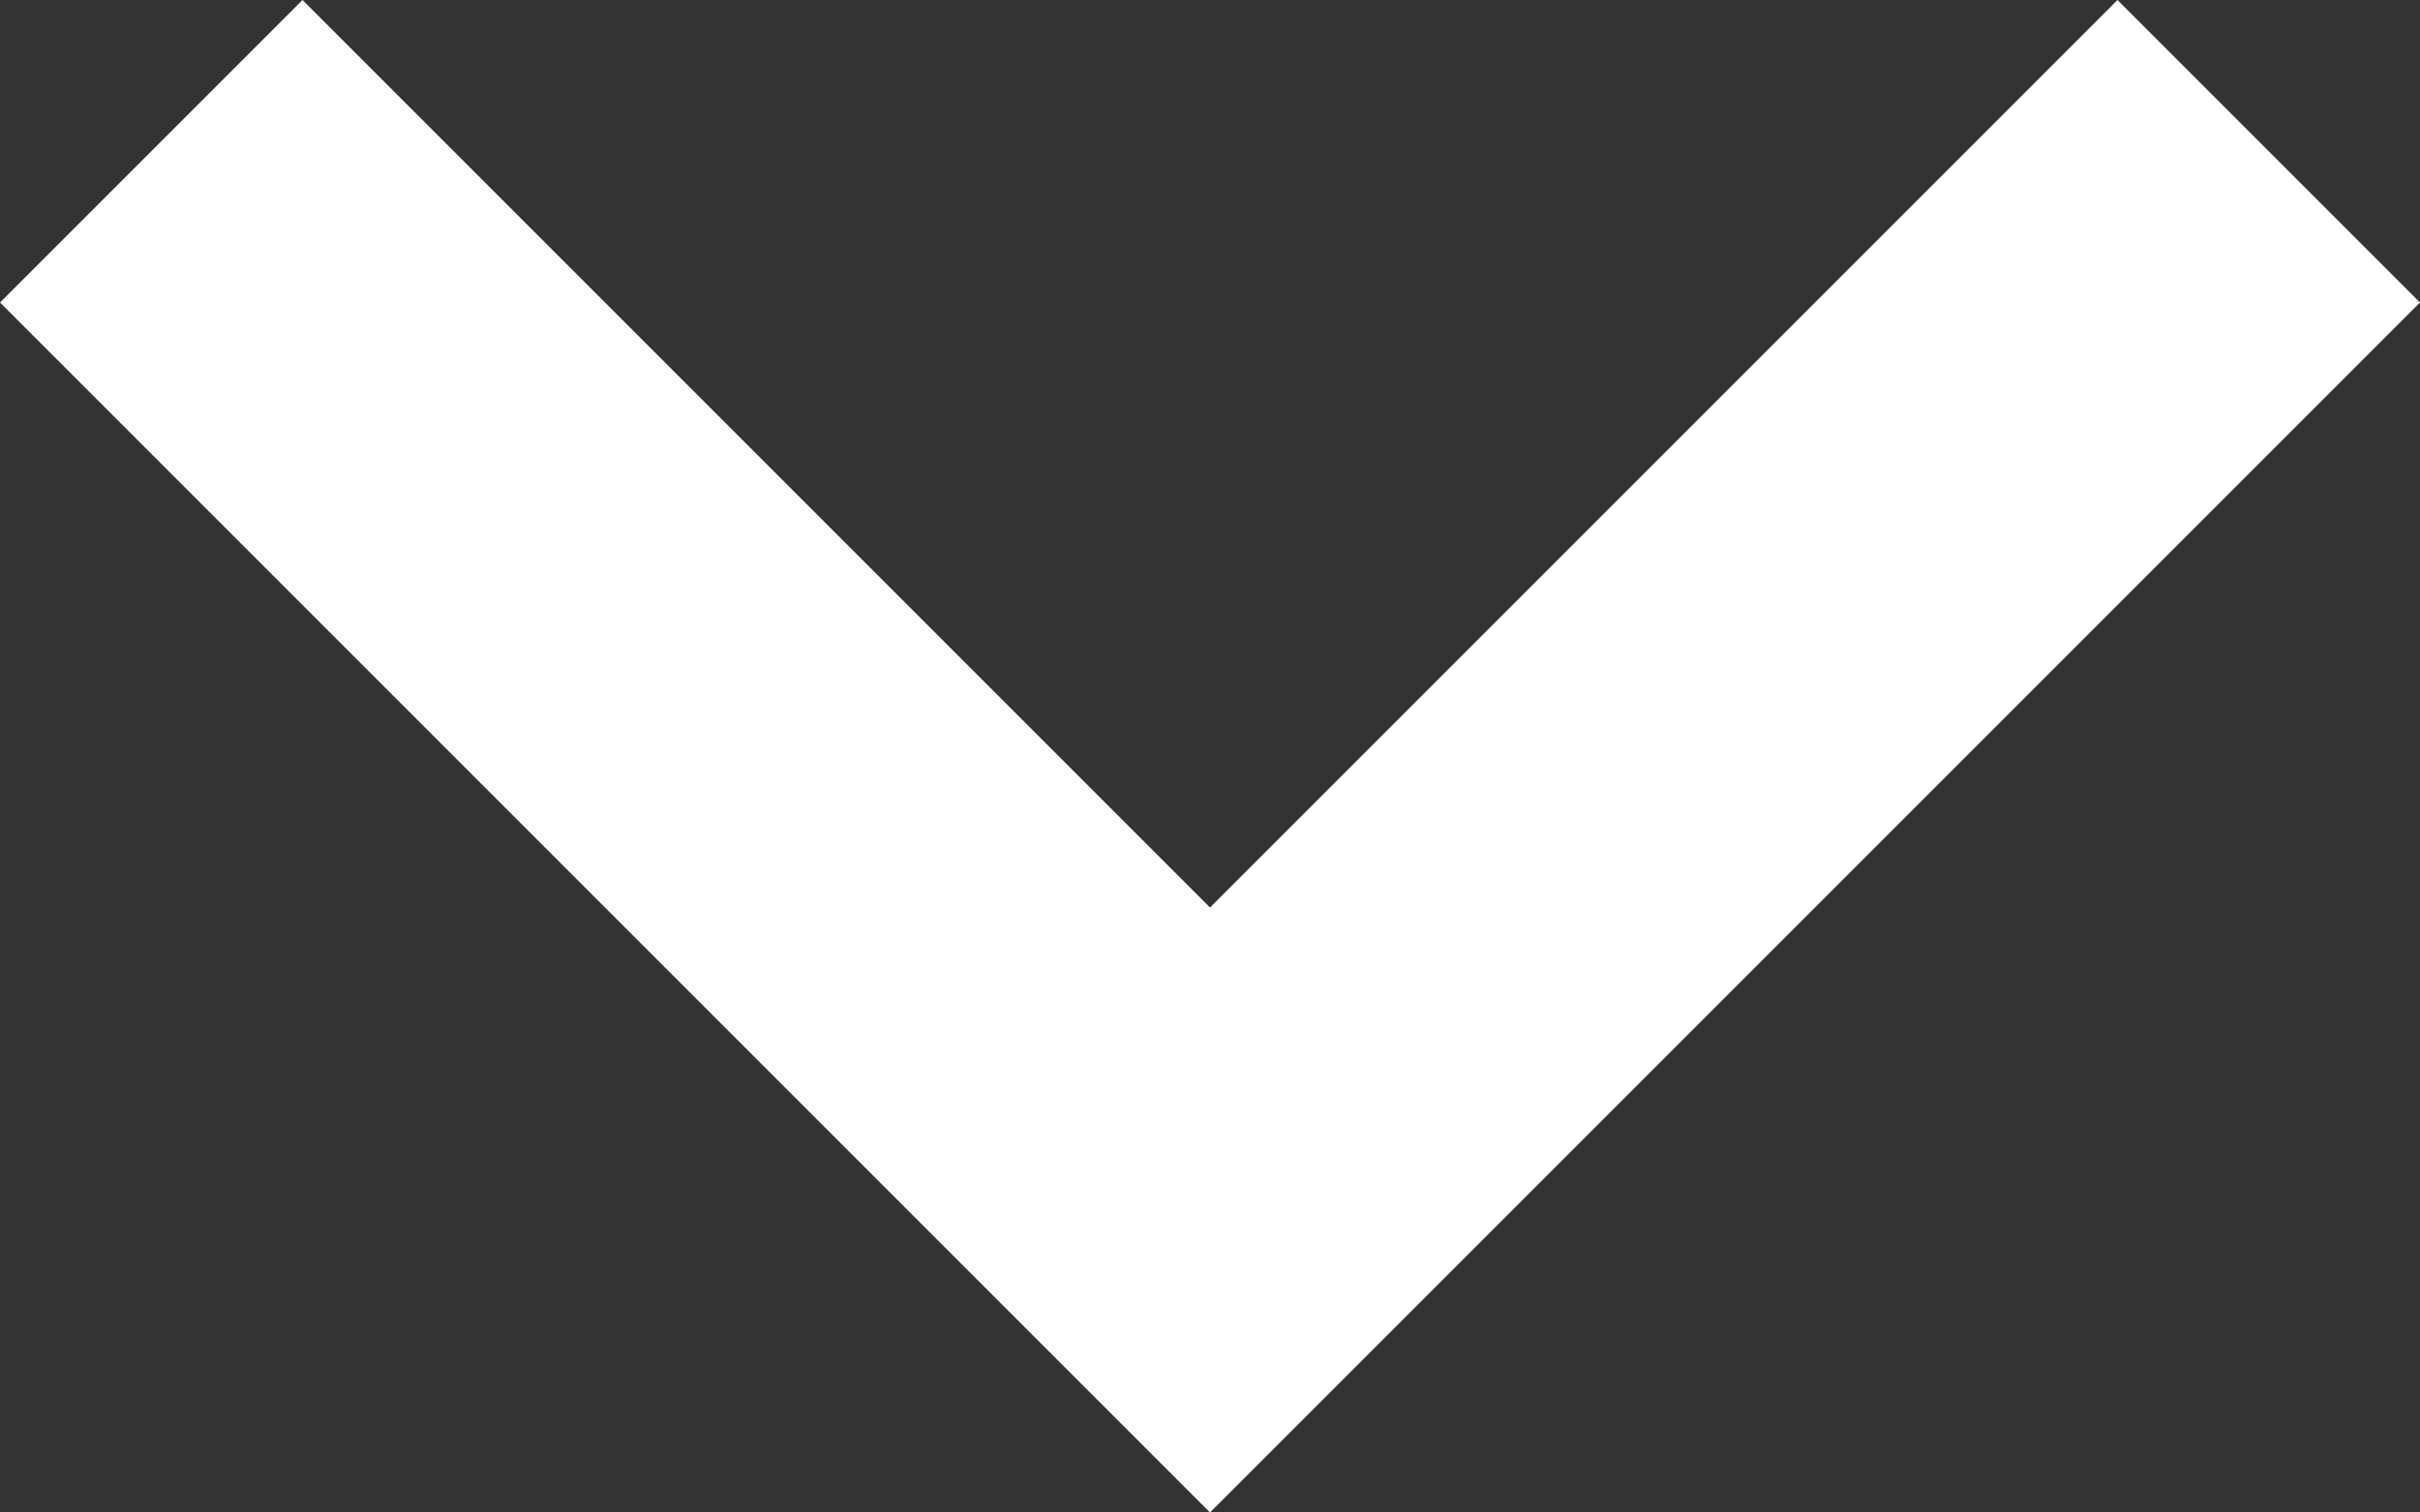
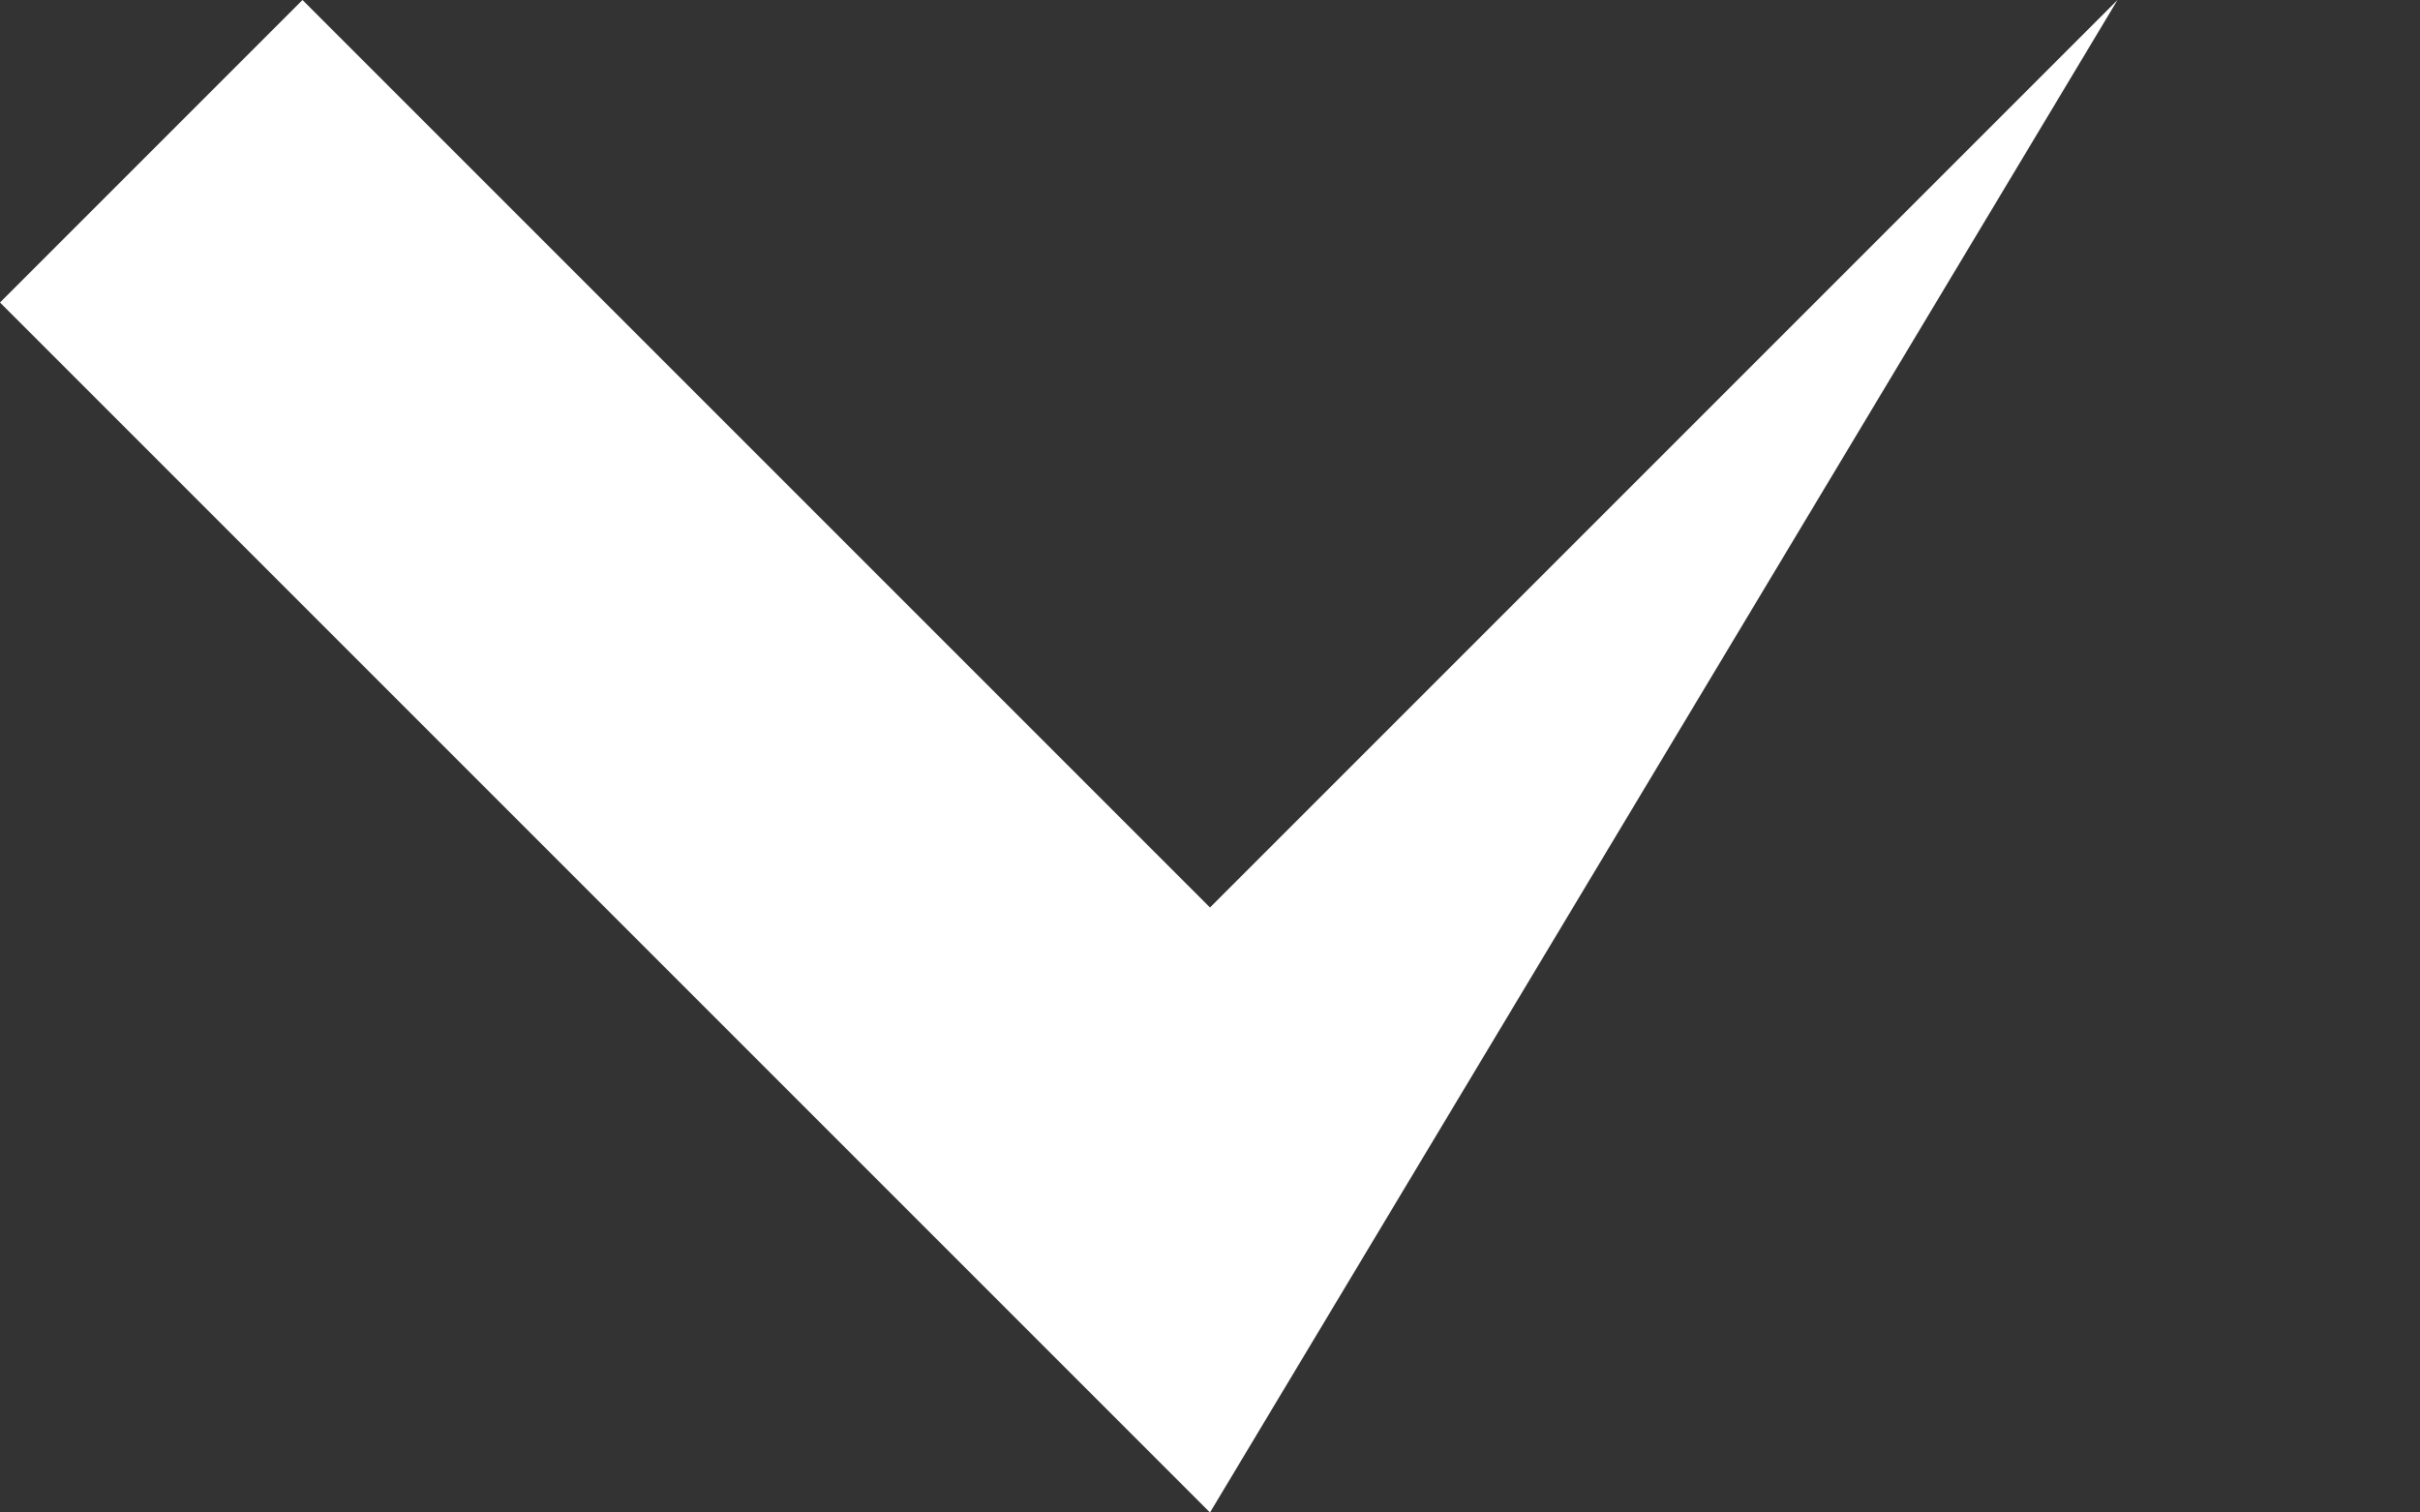
<svg xmlns="http://www.w3.org/2000/svg" width="32" height="20" viewBox="0 0 32 20" fill="none">
  <rect x="0" y="0" width="32" height="20" fill="#333333" stroke="none" />
-   <path d="M4 0L0 4L16 20L32 4L28 0L16 12L4 0Z" fill="white" />
+   <path d="M4 0L0 4L16 20L28 0L16 12L4 0Z" fill="white" />
</svg>